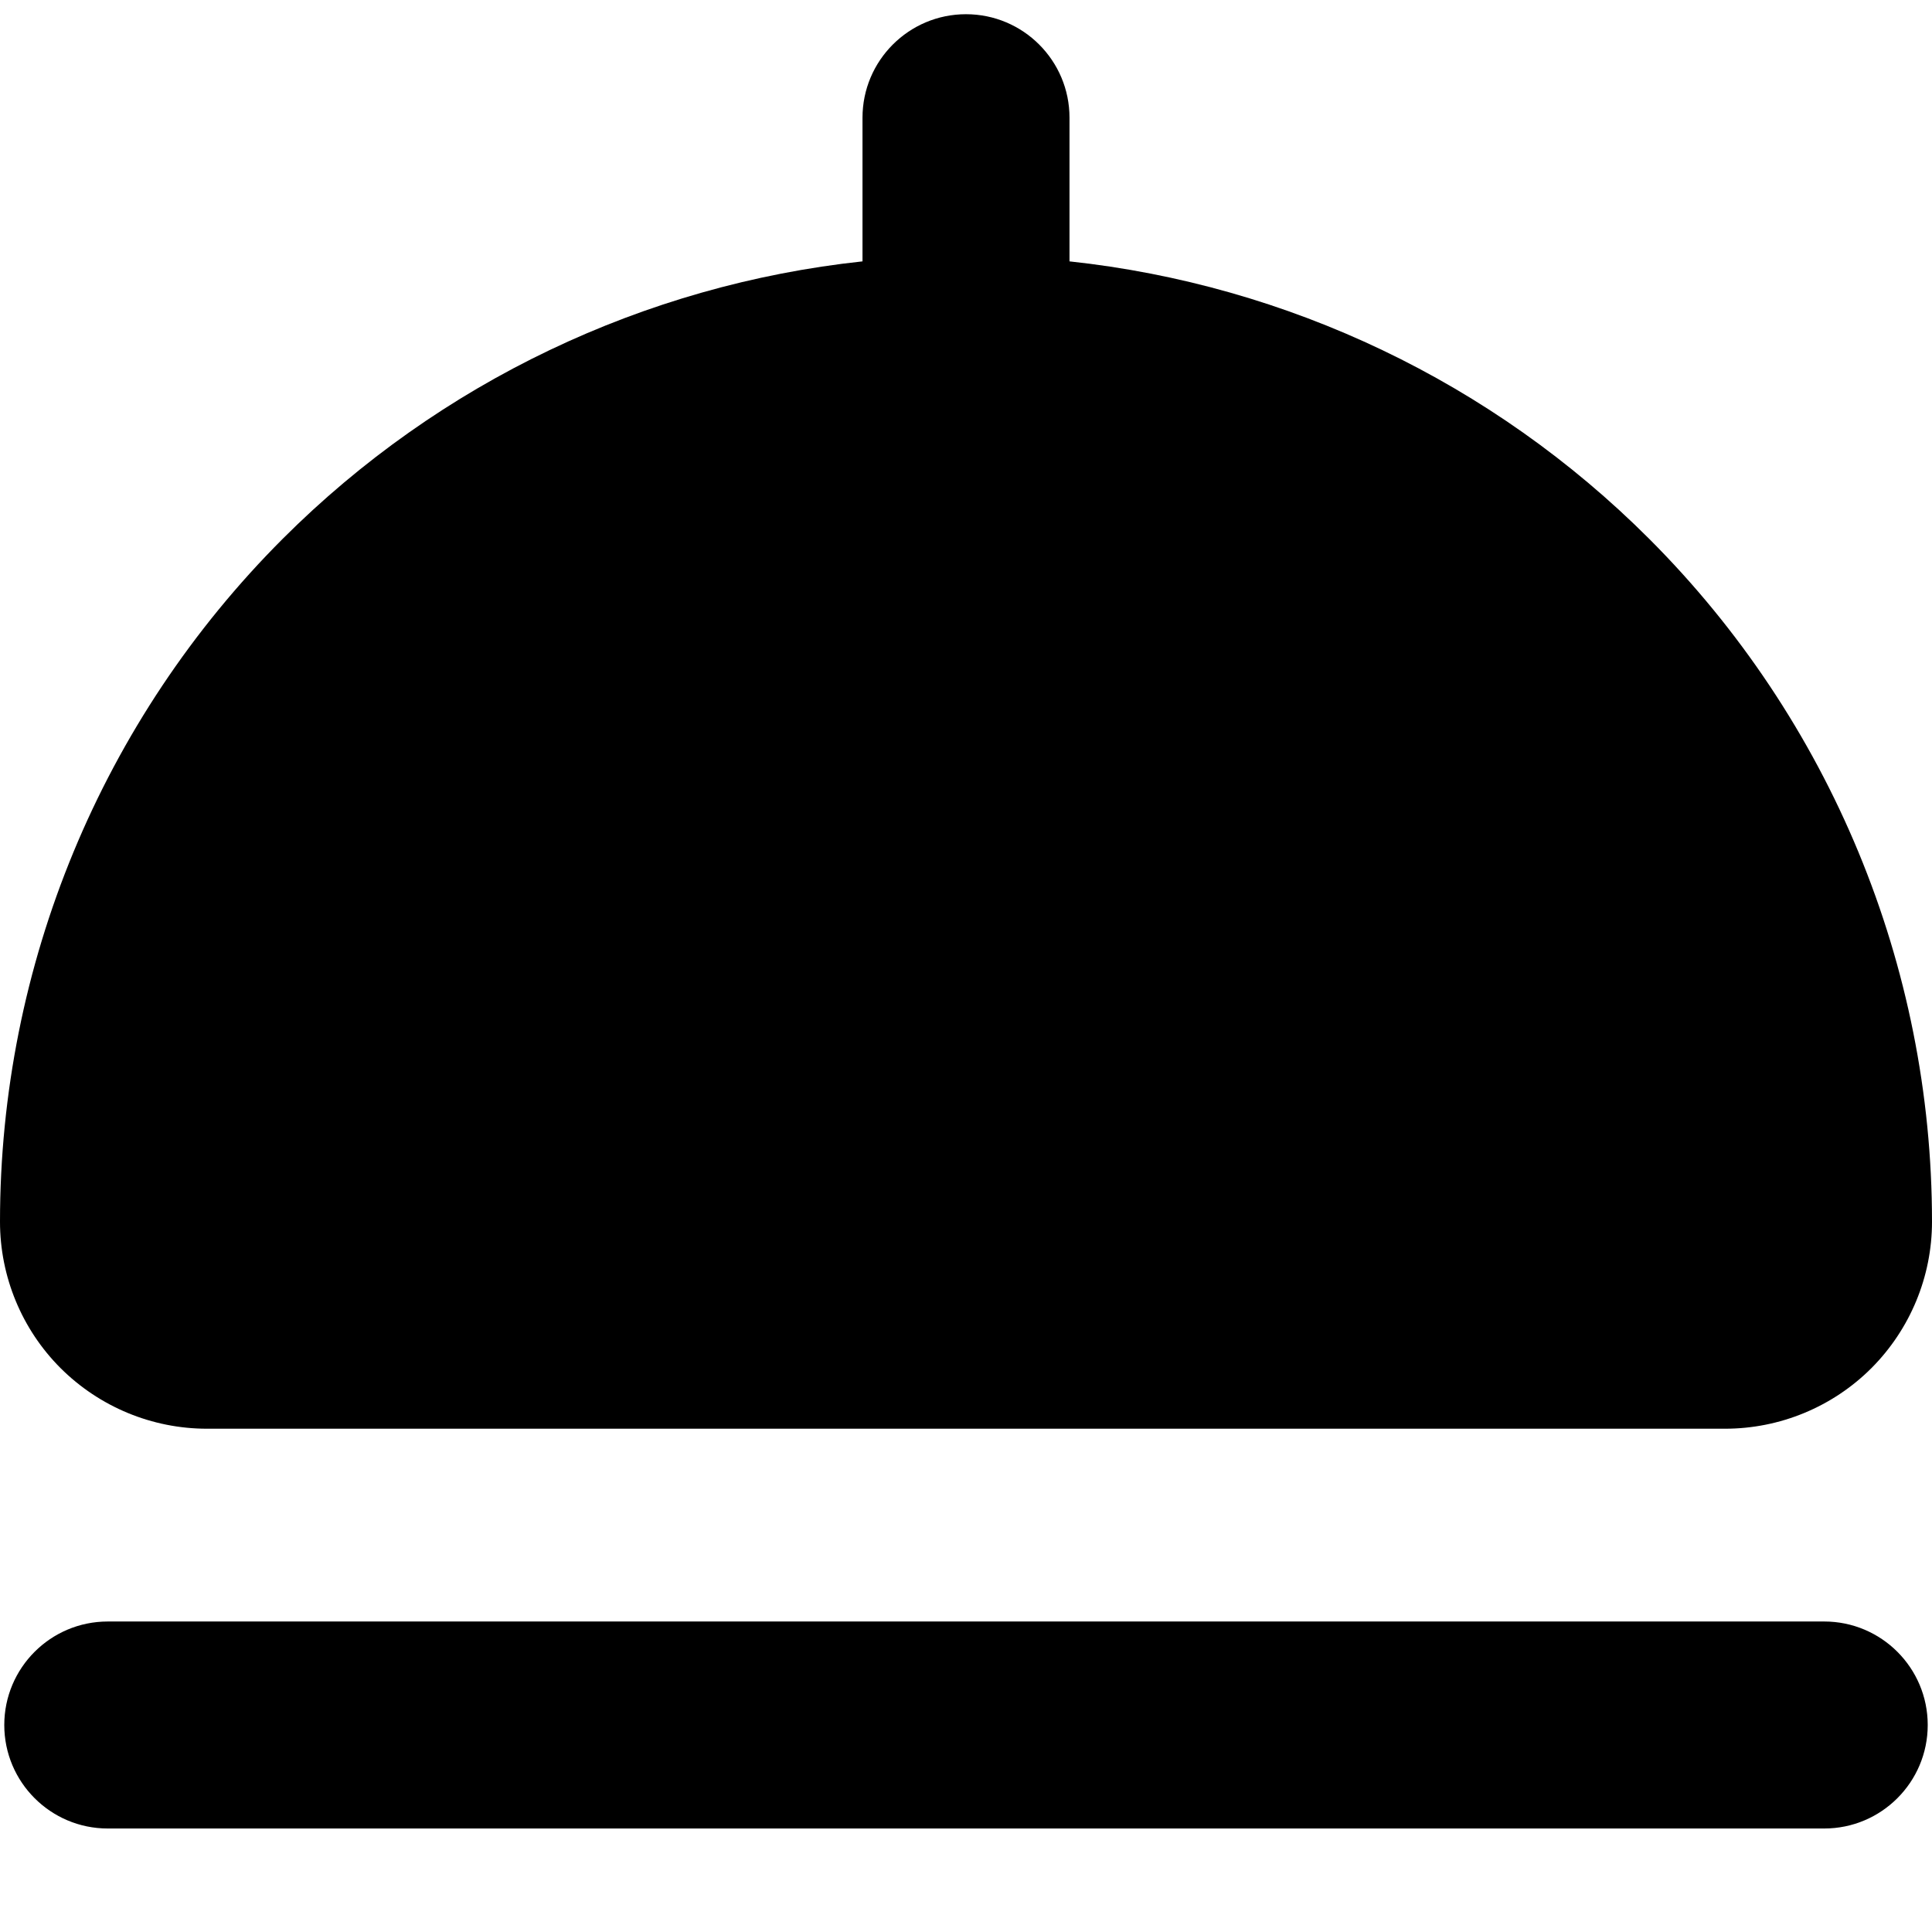
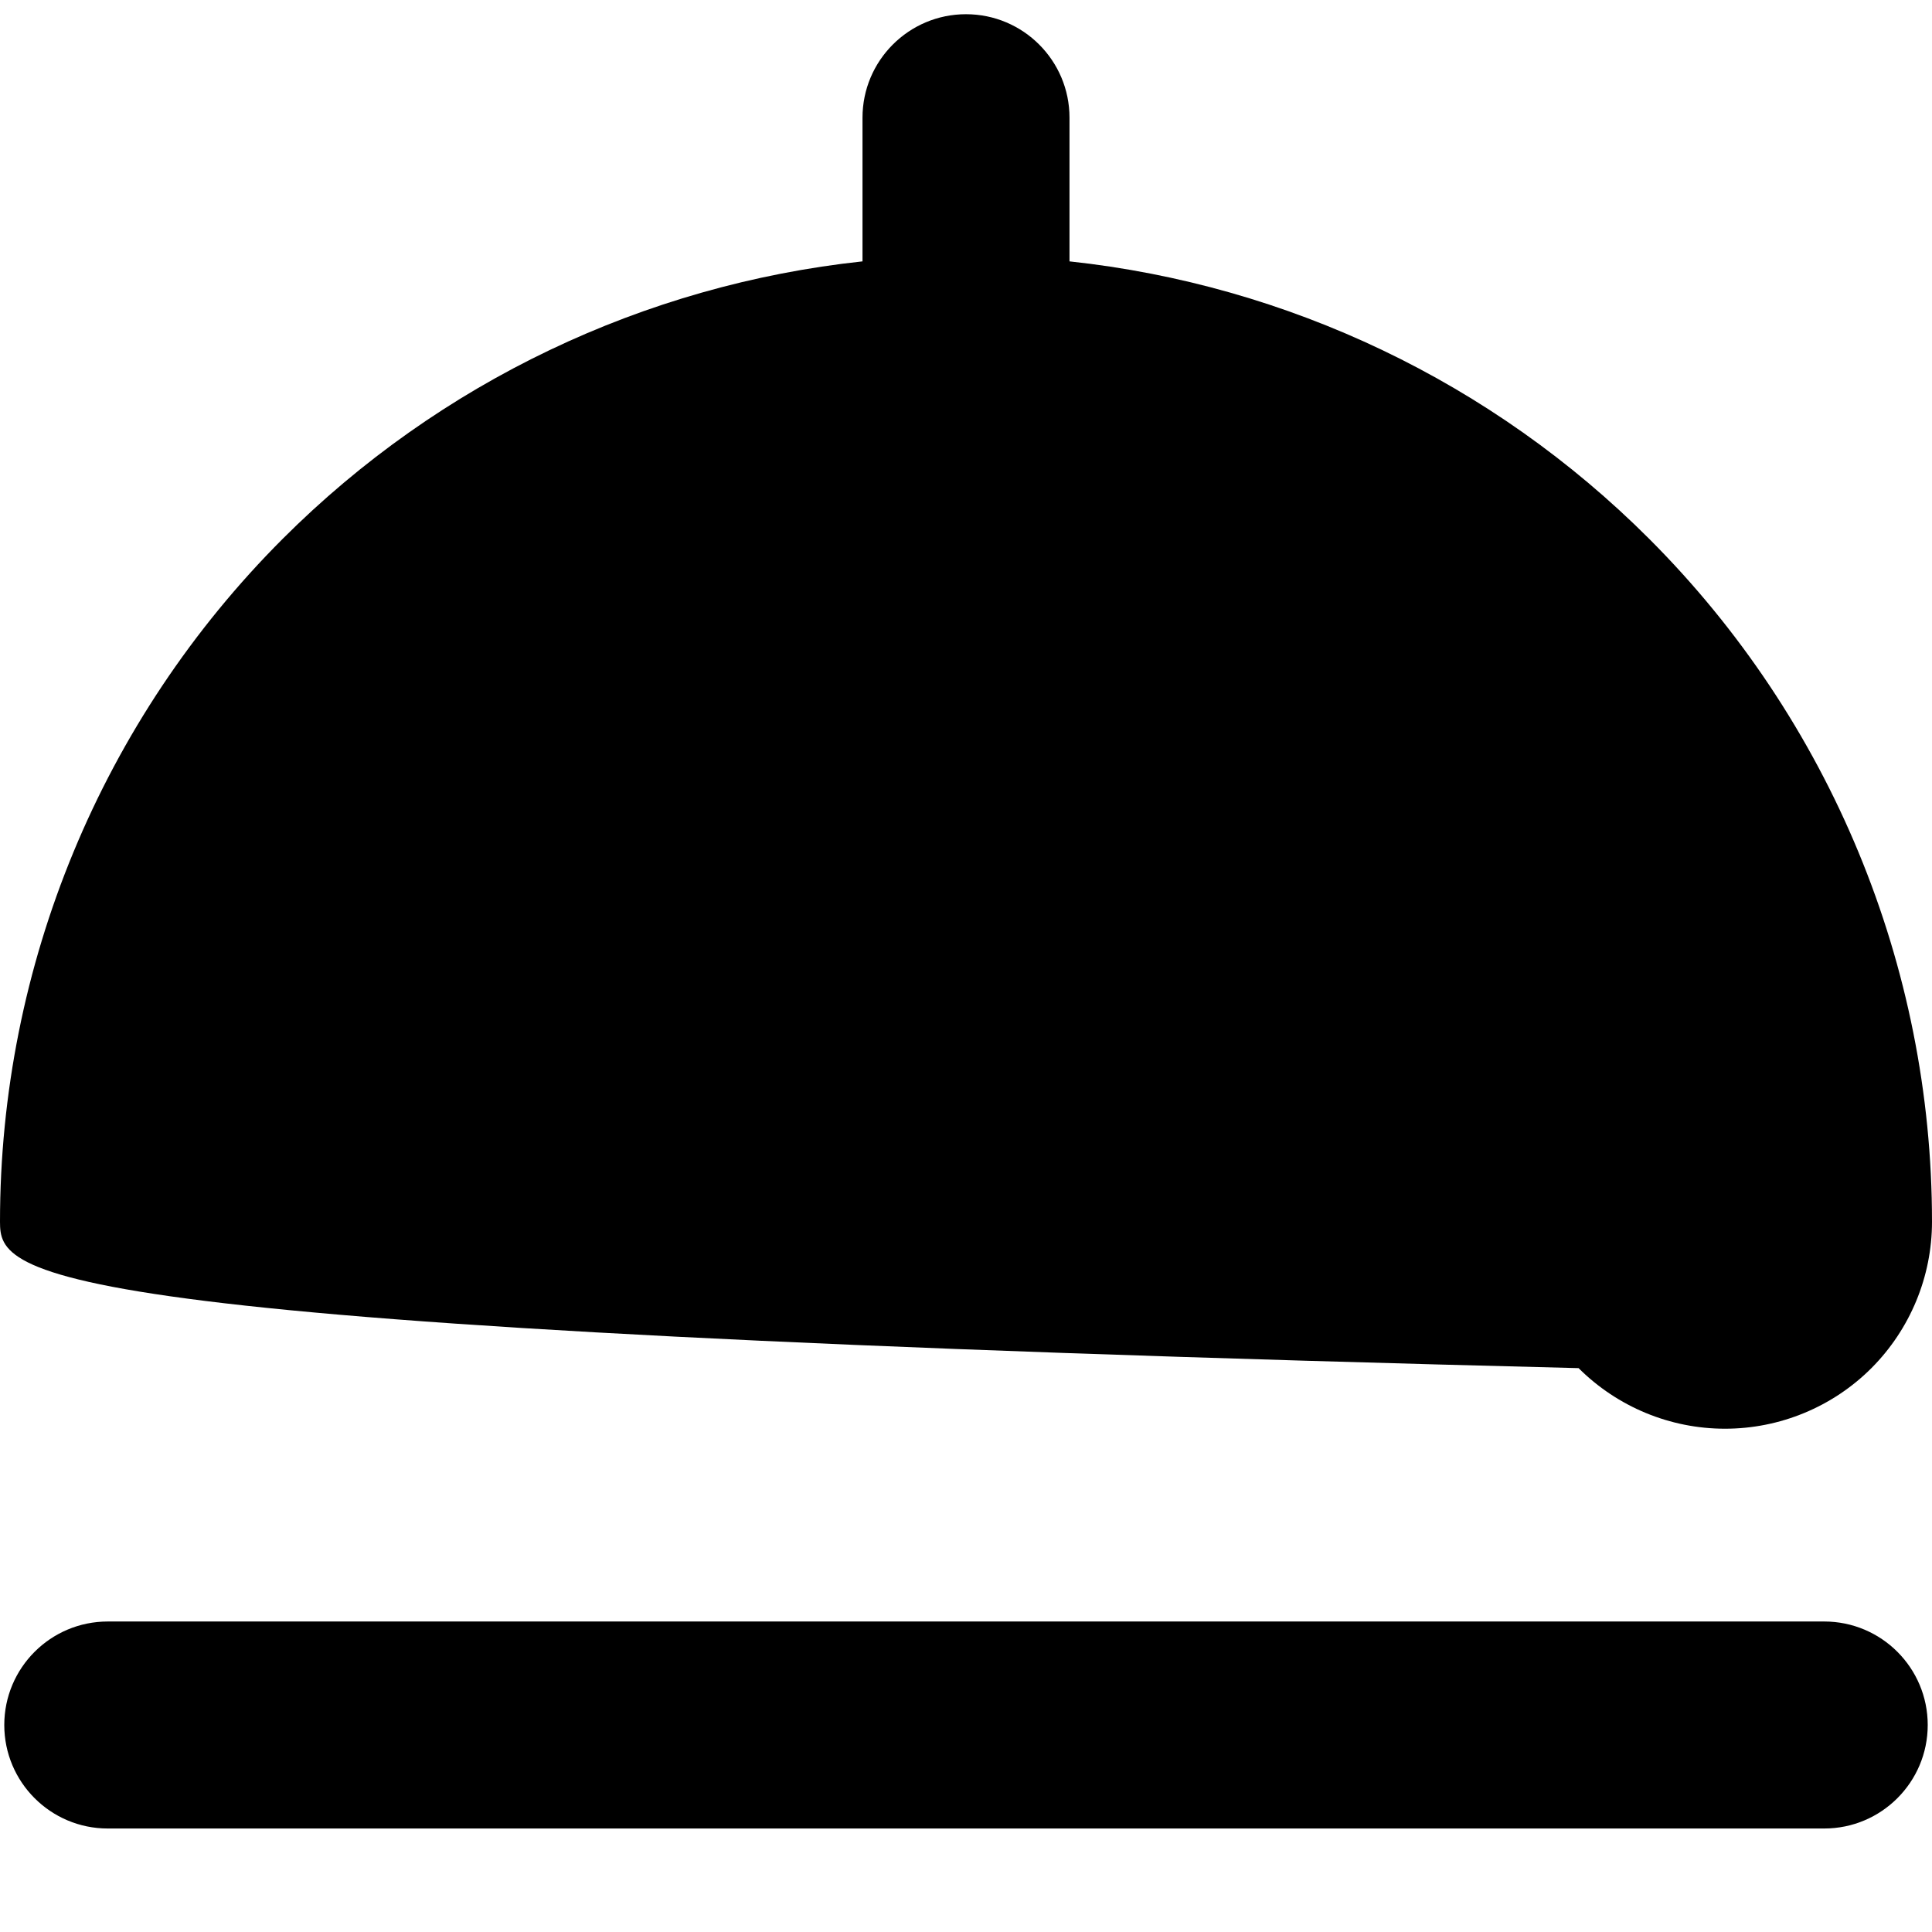
<svg xmlns="http://www.w3.org/2000/svg" fill="none" viewBox="0 0 14 14" id="Serving-Dome--Streamline-Core">
  <desc>Serving Dome Streamline Icon: https://streamlinehq.com</desc>
  <g id="serving-dome--cook-tool-dome-kitchen-serving-paltter-dish-tools-food-kitchenware">
-     <path id="Union" fill="#000000" fill-rule="evenodd" d="M7 0.103c0.414 0 0.75 0.336 0.75 0.75V1.894c1.581 0.17 3.065 0.875 4.2 2.01C13.262 5.216 14 6.997 14 8.853c0 0.398 -0.158 0.779 -0.439 1.061 -0.281 0.281 -0.663 0.439 -1.061 0.439h-11c-0.398 0 -0.779 -0.158 -1.061 -0.439C0.158 9.633 0 9.251 0 8.853c0 -1.857 0.737 -3.637 2.05 -4.95C3.185 2.769 4.669 2.064 6.25 1.894V0.853c0 -0.414 0.336 -0.75 0.75 -0.75ZM0.781 11.75c-0.414 0 -0.75 0.336 -0.75 0.75s0.336 0.75 0.75 0.75H13.219c0.414 0 0.75 -0.336 0.75 -0.75s-0.336 -0.75 -0.75 -0.75H0.781Z" clip-rule="evenodd" stroke-width="1" />
+     <path id="Union" fill="#000000" fill-rule="evenodd" d="M7 0.103c0.414 0 0.75 0.336 0.75 0.75V1.894c1.581 0.17 3.065 0.875 4.2 2.01C13.262 5.216 14 6.997 14 8.853c0 0.398 -0.158 0.779 -0.439 1.061 -0.281 0.281 -0.663 0.439 -1.061 0.439c-0.398 0 -0.779 -0.158 -1.061 -0.439C0.158 9.633 0 9.251 0 8.853c0 -1.857 0.737 -3.637 2.05 -4.95C3.185 2.769 4.669 2.064 6.25 1.894V0.853c0 -0.414 0.336 -0.75 0.75 -0.75ZM0.781 11.75c-0.414 0 -0.75 0.336 -0.75 0.75s0.336 0.75 0.75 0.75H13.219c0.414 0 0.75 -0.336 0.75 -0.75s-0.336 -0.75 -0.75 -0.75H0.781Z" clip-rule="evenodd" stroke-width="1" />
  </g>
</svg>